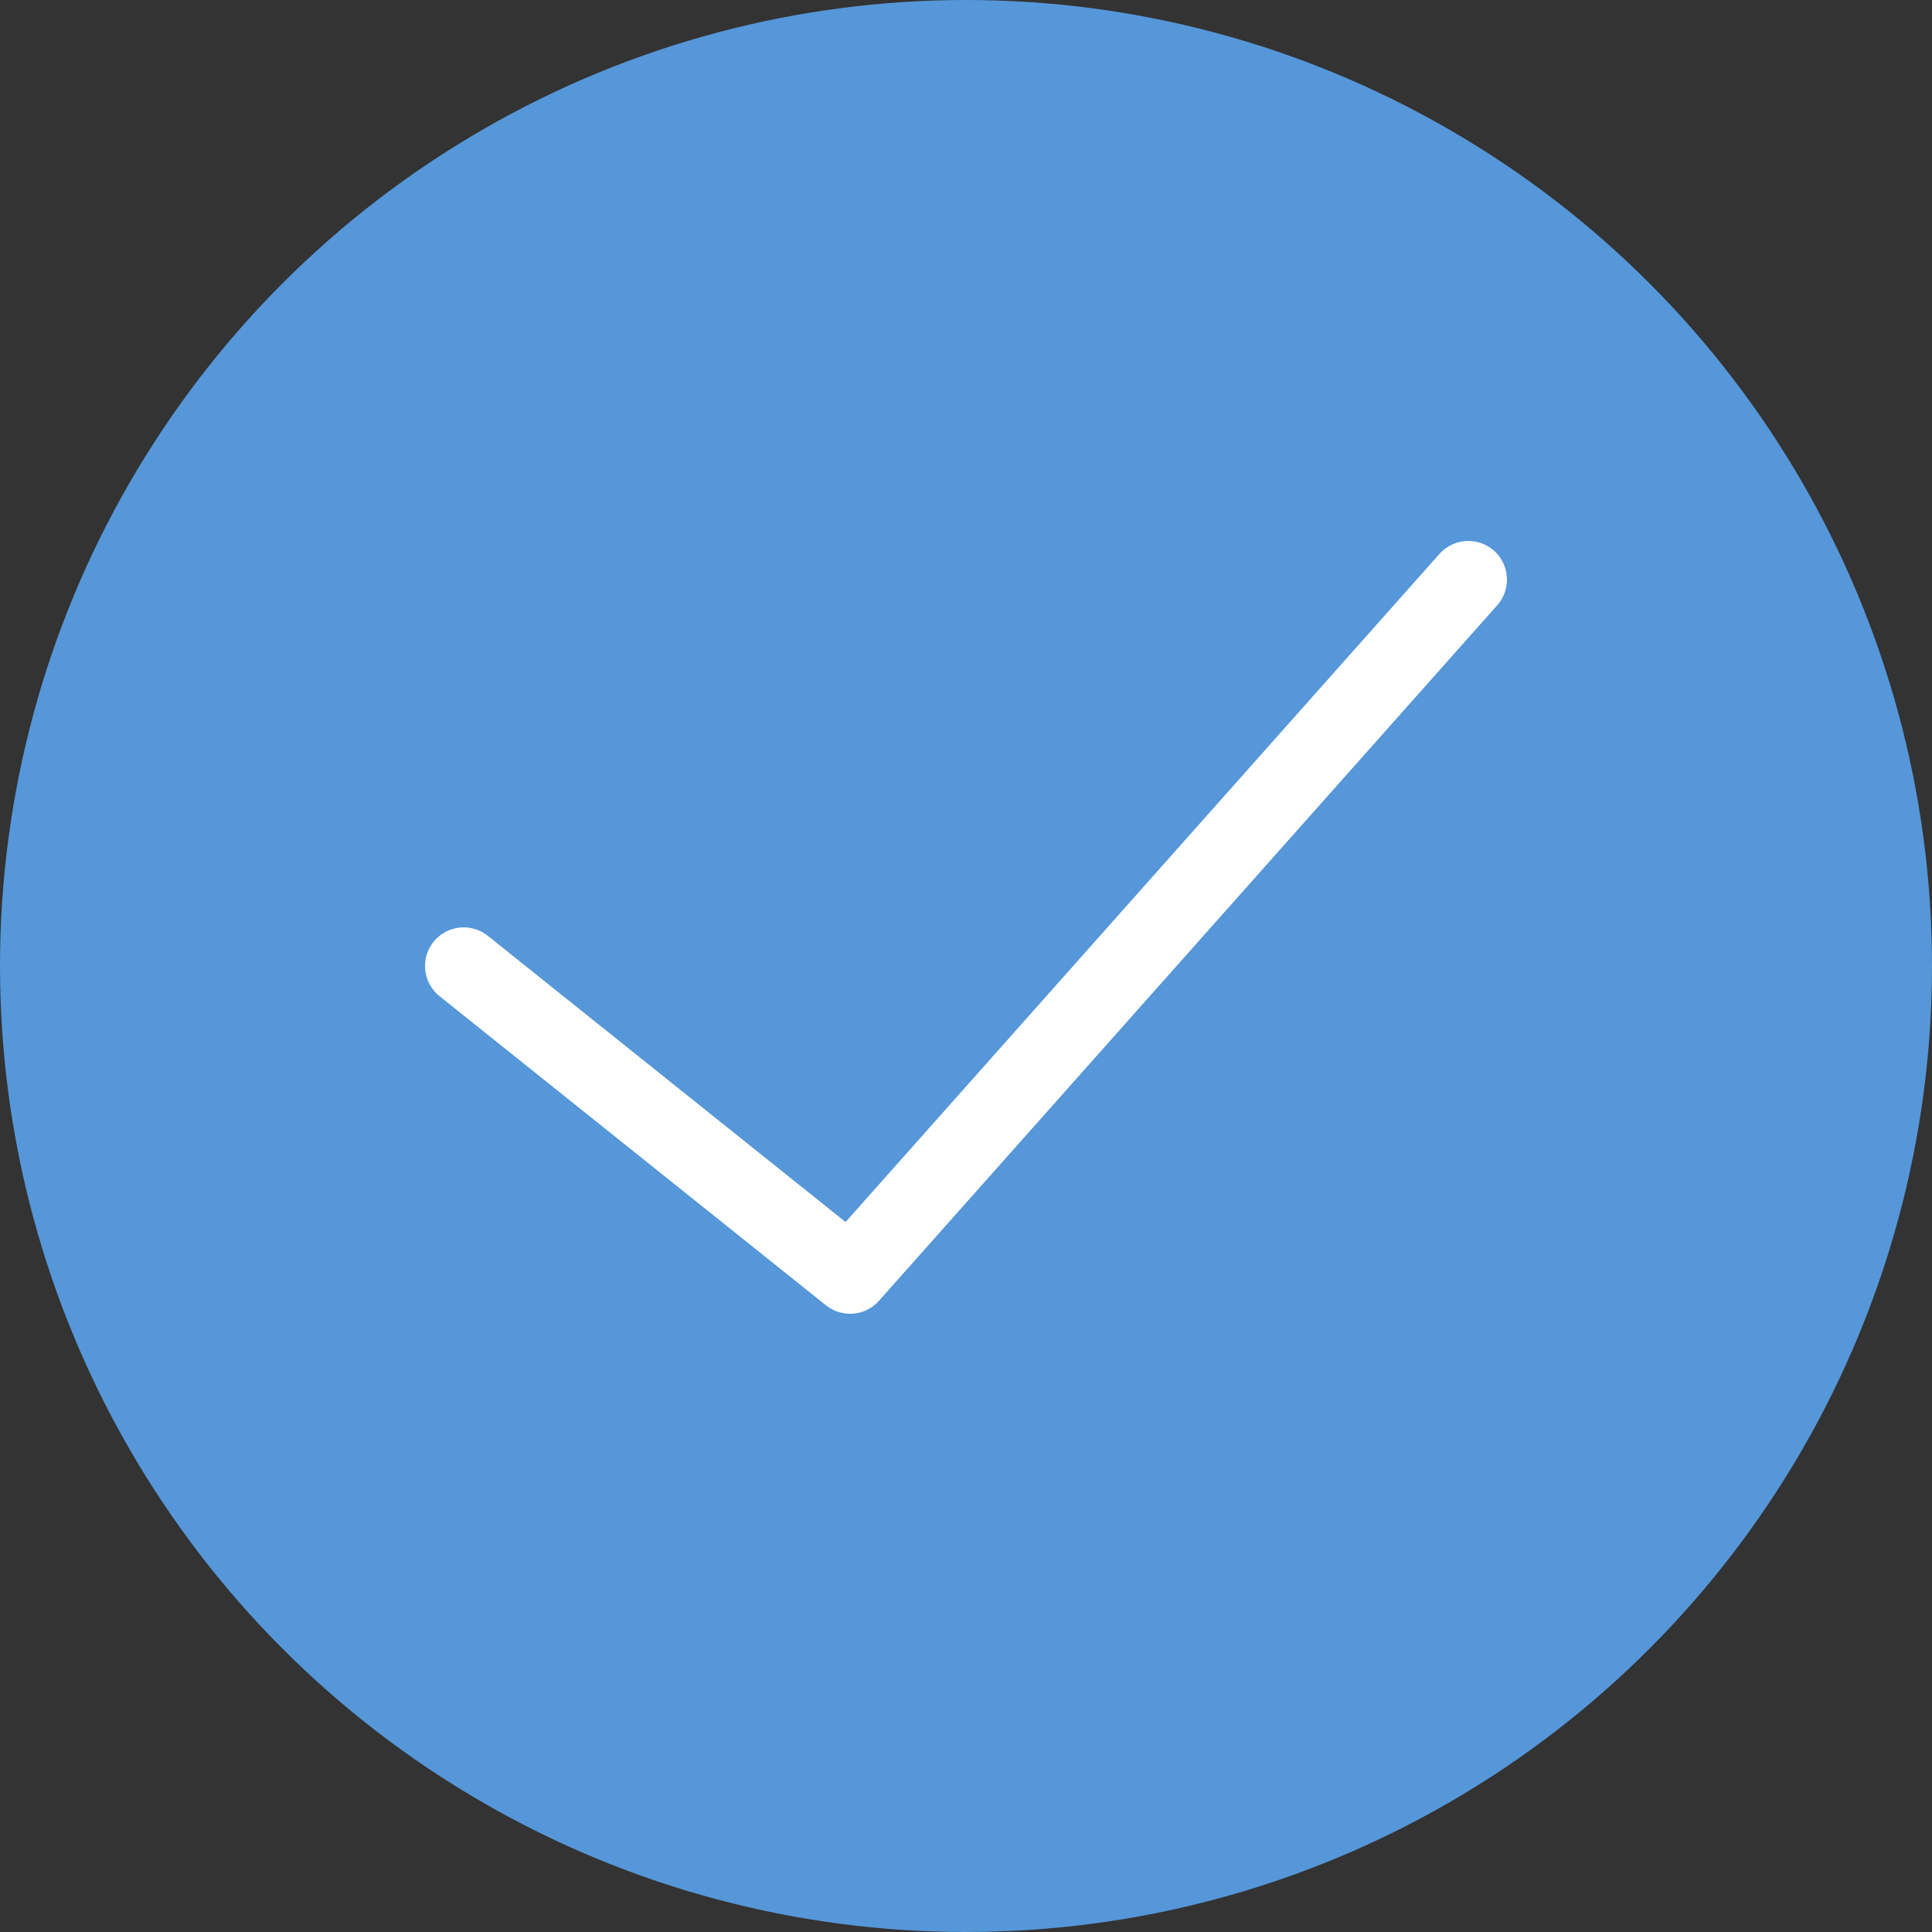
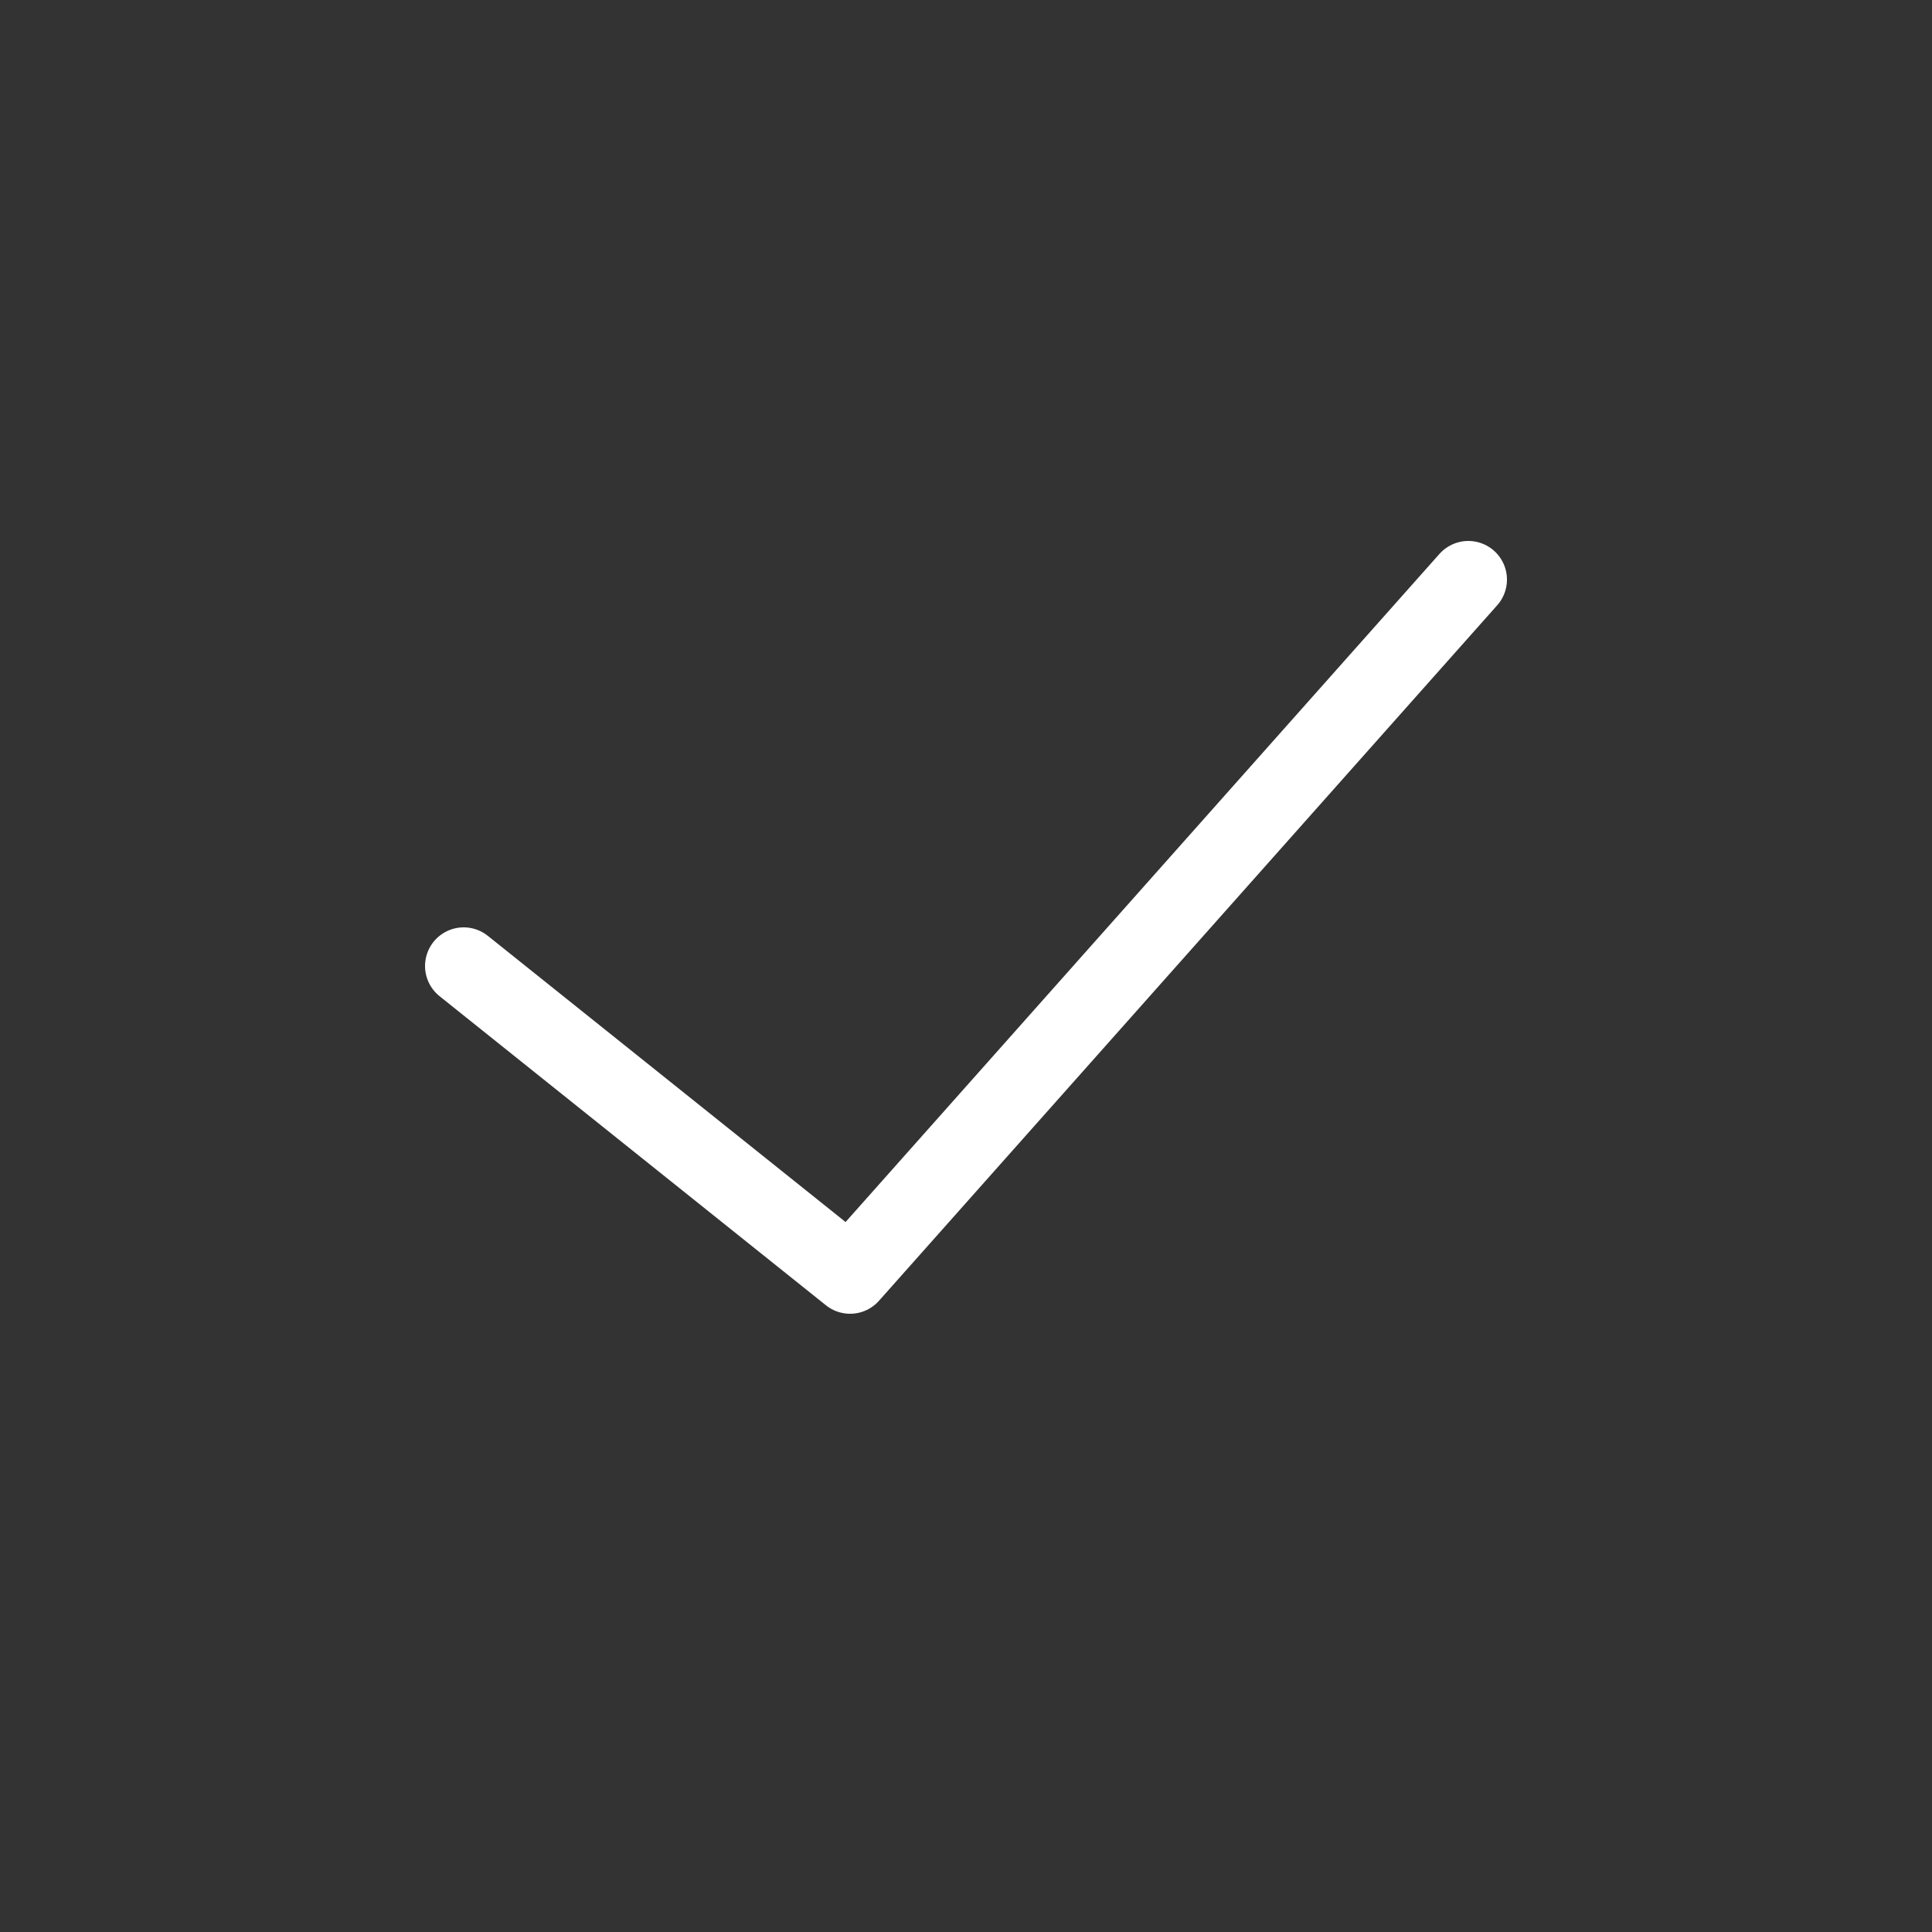
<svg xmlns="http://www.w3.org/2000/svg" xmlns:ns1="http://sodipodi.sourceforge.net/DTD/sodipodi-0.dtd" xmlns:ns2="http://www.inkscape.org/namespaces/inkscape" id="Capa_1" x="0px" y="0px" viewBox="0 0 36 36" xml:space="preserve" ns1:docname="success.svg" ns2:version="0.92.4 (5da689c313, 2019-01-14)" width="36" height="36">
  <rect x="0" y="0" width="36" height="36" fill="#333333" stroke="none" />
  <defs id="defs8812" />
-   <circle style="fill:#5597d9;fill-opacity:1;stroke-width:0.72" cx="18" cy="18" r="18" id="circle8775" />
  <polyline style="fill:none;stroke:#ffffff;stroke-width:2;stroke-linecap:round;stroke-linejoin:round;stroke-miterlimit:10" points=" 38,15 22,33 12,25 " id="polyline8777" transform="scale(0.72)" />
  <g id="g8779" transform="translate(0,-14)" />
  <g id="g8781" transform="translate(0,-14)" />
  <g id="g8783" transform="translate(0,-14)" />
  <g id="g8785" transform="translate(0,-14)" />
  <g id="g8787" transform="translate(0,-14)" />
  <g id="g8789" transform="translate(0,-14)" />
  <g id="g8791" transform="translate(0,-14)" />
  <g id="g8793" transform="translate(0,-14)" />
  <g id="g8795" transform="translate(0,-14)" />
  <g id="g8797" transform="translate(0,-14)" />
  <g id="g8799" transform="translate(0,-14)" />
  <g id="g8801" transform="translate(0,-14)" />
  <g id="g8803" transform="translate(0,-14)" />
  <g id="g8805" transform="translate(0,-14)" />
  <g id="g8807" transform="translate(0,-14)" />
</svg>